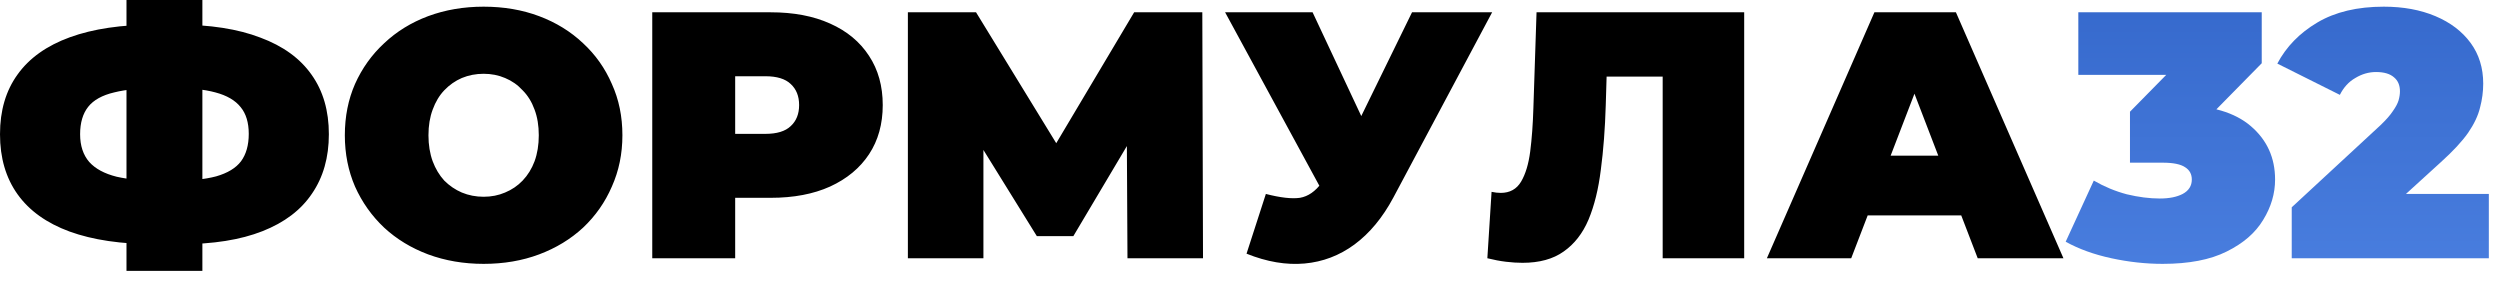
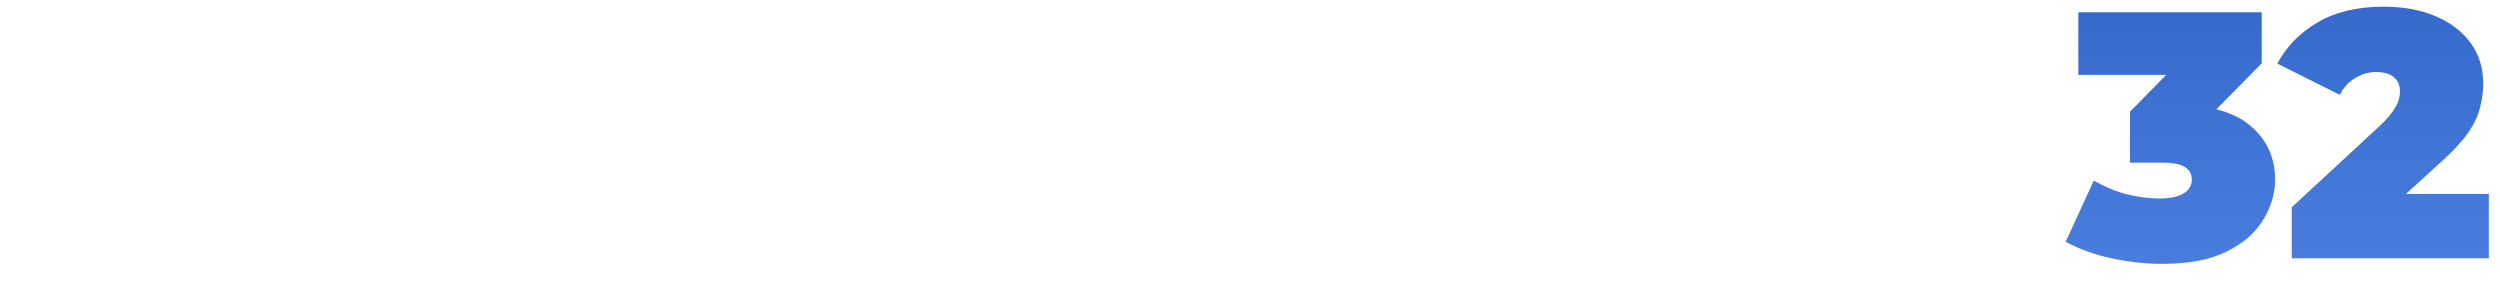
<svg xmlns="http://www.w3.org/2000/svg" width="185" height="21" viewBox="0 0 185 21" fill="none">
-   <path d="M11.492 18.07C8.979 18.07 6.864 17.758 5.148 17.134C3.45 16.51 2.167 15.591 1.3 14.378C0.434 13.165 0 11.683 0 9.932C0 8.181 0.434 6.708 1.3 5.512C2.167 4.299 3.458 3.38 5.174 2.756C6.89 2.132 9.005 1.82 11.518 1.82C11.553 1.82 11.692 1.82 11.934 1.82C12.177 1.82 12.42 1.82 12.662 1.82C12.905 1.82 13.035 1.82 13.052 1.82C15.531 1.82 17.602 2.141 19.266 2.782C20.948 3.406 22.213 4.325 23.062 5.538C23.912 6.734 24.336 8.199 24.336 9.932C24.336 11.648 23.92 13.113 23.088 14.326C22.274 15.539 21.052 16.467 19.422 17.108C17.793 17.749 15.774 18.07 13.364 18.07C13.312 18.07 13.139 18.07 12.844 18.07C12.567 18.07 12.29 18.07 12.012 18.07C11.735 18.07 11.562 18.07 11.492 18.07ZM12.038 13.39C12.09 13.39 12.186 13.39 12.324 13.39C12.463 13.39 12.558 13.39 12.61 13.39C14.014 13.39 15.141 13.277 15.99 13.052C16.84 12.809 17.455 12.437 17.836 11.934C18.218 11.414 18.408 10.738 18.408 9.906C18.408 9.074 18.209 8.415 17.81 7.93C17.412 7.427 16.788 7.063 15.938 6.838C15.106 6.613 14.023 6.5 12.688 6.5C12.619 6.5 12.515 6.5 12.376 6.5C12.238 6.5 12.125 6.5 12.038 6.5C10.548 6.5 9.352 6.613 8.45 6.838C7.566 7.046 6.925 7.401 6.526 7.904C6.128 8.407 5.928 9.083 5.928 9.932C5.928 10.781 6.154 11.466 6.604 11.986C7.055 12.489 7.731 12.853 8.632 13.078C9.551 13.286 10.686 13.39 12.038 13.39ZM9.36 20.046V2.38419e-07H14.976V20.046H9.36ZM35.788 19.526C34.315 19.526 32.946 19.292 31.68 18.824C30.432 18.356 29.349 17.697 28.43 16.848C27.512 15.981 26.792 14.967 26.272 13.806C25.77 12.645 25.518 11.379 25.518 10.01C25.518 8.623 25.77 7.358 26.272 6.214C26.792 5.053 27.512 4.047 28.43 3.198C29.349 2.331 30.432 1.664 31.68 1.196C32.946 0.728 34.315 0.494 35.788 0.494C37.279 0.494 38.648 0.728 39.896 1.196C41.144 1.664 42.228 2.331 43.146 3.198C44.065 4.047 44.776 5.053 45.278 6.214C45.798 7.358 46.058 8.623 46.058 10.01C46.058 11.379 45.798 12.645 45.278 13.806C44.776 14.967 44.065 15.981 43.146 16.848C42.228 17.697 41.144 18.356 39.896 18.824C38.648 19.292 37.279 19.526 35.788 19.526ZM35.788 14.56C36.36 14.56 36.889 14.456 37.374 14.248C37.877 14.04 38.31 13.745 38.674 13.364C39.056 12.965 39.35 12.489 39.558 11.934C39.766 11.362 39.87 10.721 39.87 10.01C39.87 9.299 39.766 8.667 39.558 8.112C39.35 7.54 39.056 7.063 38.674 6.682C38.31 6.283 37.877 5.98 37.374 5.772C36.889 5.564 36.36 5.46 35.788 5.46C35.216 5.46 34.679 5.564 34.176 5.772C33.691 5.98 33.258 6.283 32.876 6.682C32.512 7.063 32.226 7.54 32.018 8.112C31.81 8.667 31.706 9.299 31.706 10.01C31.706 10.721 31.81 11.362 32.018 11.934C32.226 12.489 32.512 12.965 32.876 13.364C33.258 13.745 33.691 14.04 34.176 14.248C34.679 14.456 35.216 14.56 35.788 14.56ZM48.267 19.11V0.91H57.029C58.727 0.91 60.192 1.187 61.423 1.742C62.671 2.297 63.633 3.094 64.309 4.134C64.985 5.157 65.323 6.37 65.323 7.774C65.323 9.178 64.985 10.391 64.309 11.414C63.633 12.437 62.671 13.234 61.423 13.806C60.192 14.361 58.727 14.638 57.029 14.638H51.673L54.403 12.012V19.11H48.267ZM54.403 12.688L51.673 9.906H56.639C57.488 9.906 58.112 9.715 58.511 9.334C58.927 8.953 59.135 8.433 59.135 7.774C59.135 7.115 58.927 6.595 58.511 6.214C58.112 5.833 57.488 5.642 56.639 5.642H51.673L54.403 2.86V12.688ZM67.183 19.11V0.91H72.227L79.507 12.792H76.855L83.927 0.91H88.971L89.023 19.11H83.433L83.381 9.334H84.265L79.429 17.472H76.725L71.681 9.334H72.773V19.11H67.183ZM93.674 14.352C94.749 14.629 95.589 14.725 96.196 14.638C96.803 14.534 97.34 14.161 97.808 13.52L98.692 12.272L99.212 11.7L104.49 0.91H110.418L103.112 14.612C102.315 16.103 101.353 17.264 100.226 18.096C99.117 18.911 97.886 19.379 96.534 19.5C95.182 19.621 93.752 19.379 92.244 18.772L93.674 14.352ZM99.134 16.51L90.658 0.91H97.132L102.462 12.272L99.134 16.51ZM112.664 19.448C112.282 19.448 111.875 19.422 111.442 19.37C111.008 19.318 110.549 19.231 110.064 19.11L110.376 14.196C110.618 14.248 110.844 14.274 111.052 14.274C111.728 14.274 112.23 13.997 112.56 13.442C112.889 12.887 113.114 12.142 113.236 11.206C113.357 10.253 113.435 9.187 113.47 8.008L113.704 0.91H129.07V19.11H123.038V4.368L124.364 5.668H117.734L118.93 4.29L118.826 7.774C118.774 9.525 118.652 11.119 118.462 12.558C118.288 13.979 117.985 15.21 117.552 16.25C117.118 17.273 116.503 18.061 115.706 18.616C114.926 19.171 113.912 19.448 112.664 19.448ZM130.75 19.11L138.706 0.91H144.738L152.694 19.11H146.35L140.474 3.822H142.866L136.99 19.11H130.75ZM135.482 15.938L137.042 11.518H145.414L146.974 15.938H135.482Z" fill="black" />
  <path d="M160.036 19.526C158.788 19.526 157.523 19.387 156.24 19.11C154.957 18.833 153.831 18.425 152.86 17.888L154.94 13.364C155.72 13.815 156.535 14.153 157.384 14.378C158.251 14.586 159.065 14.69 159.828 14.69C160.521 14.69 161.085 14.577 161.518 14.352C161.969 14.109 162.194 13.754 162.194 13.286C162.194 12.887 162.029 12.584 161.7 12.376C161.371 12.151 160.816 12.038 160.036 12.038H157.618V8.268L162.324 3.484L162.87 5.538H153.796V0.91H167.368V4.68L162.662 9.464L159.724 7.8H161.336C163.624 7.8 165.366 8.311 166.562 9.334C167.758 10.357 168.356 11.674 168.356 13.286C168.356 14.326 168.061 15.323 167.472 16.276C166.9 17.229 165.999 18.009 164.768 18.616C163.555 19.223 161.977 19.526 160.036 19.526ZM169.588 19.11V15.34L176.166 9.256C176.582 8.857 176.885 8.511 177.076 8.216C177.284 7.921 177.423 7.661 177.492 7.436C177.561 7.193 177.596 6.968 177.596 6.76C177.596 6.309 177.449 5.963 177.154 5.72C176.859 5.46 176.417 5.33 175.828 5.33C175.291 5.33 174.779 5.477 174.294 5.772C173.809 6.049 173.427 6.465 173.15 7.02L168.522 4.706C169.181 3.458 170.169 2.444 171.486 1.664C172.803 0.884 174.441 0.494 176.4 0.494C177.839 0.494 179.113 0.728 180.222 1.196C181.331 1.664 182.198 2.323 182.822 3.172C183.446 4.021 183.758 5.027 183.758 6.188C183.758 6.777 183.68 7.367 183.524 7.956C183.385 8.545 183.091 9.169 182.64 9.828C182.189 10.469 181.522 11.189 180.638 11.986L175.698 16.484L174.736 14.352H184.174V19.11H169.588Z" fill="url(#paint0_linear_16_217)" />
  <defs>
    <linearGradient id="paint0_linear_16_217" x1="92.428" y1="-5.89" x2="92.428" y2="26.11" gradientUnits="userSpaceOnUse">
      <stop stop-color="#3063C7" />
      <stop offset="1" stop-color="#4F84E4" />
    </linearGradient>
  </defs>
</svg>